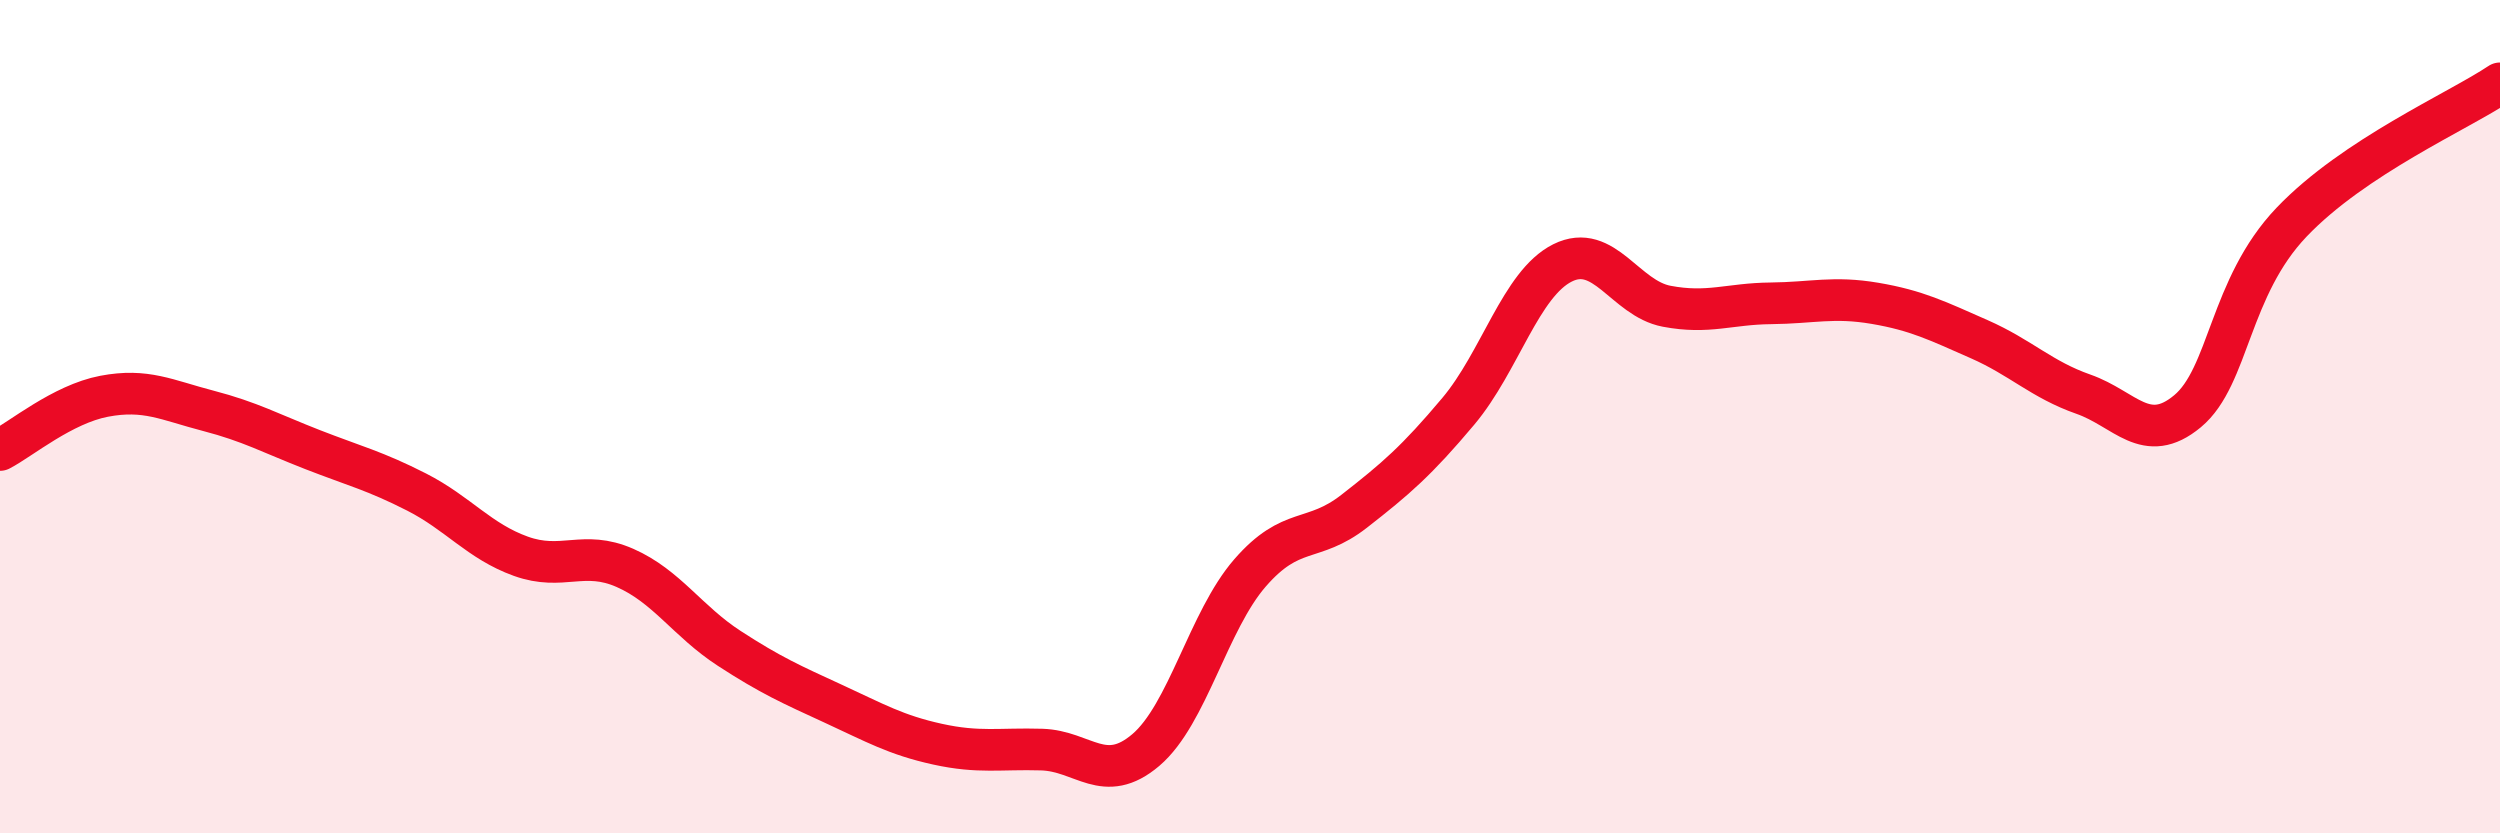
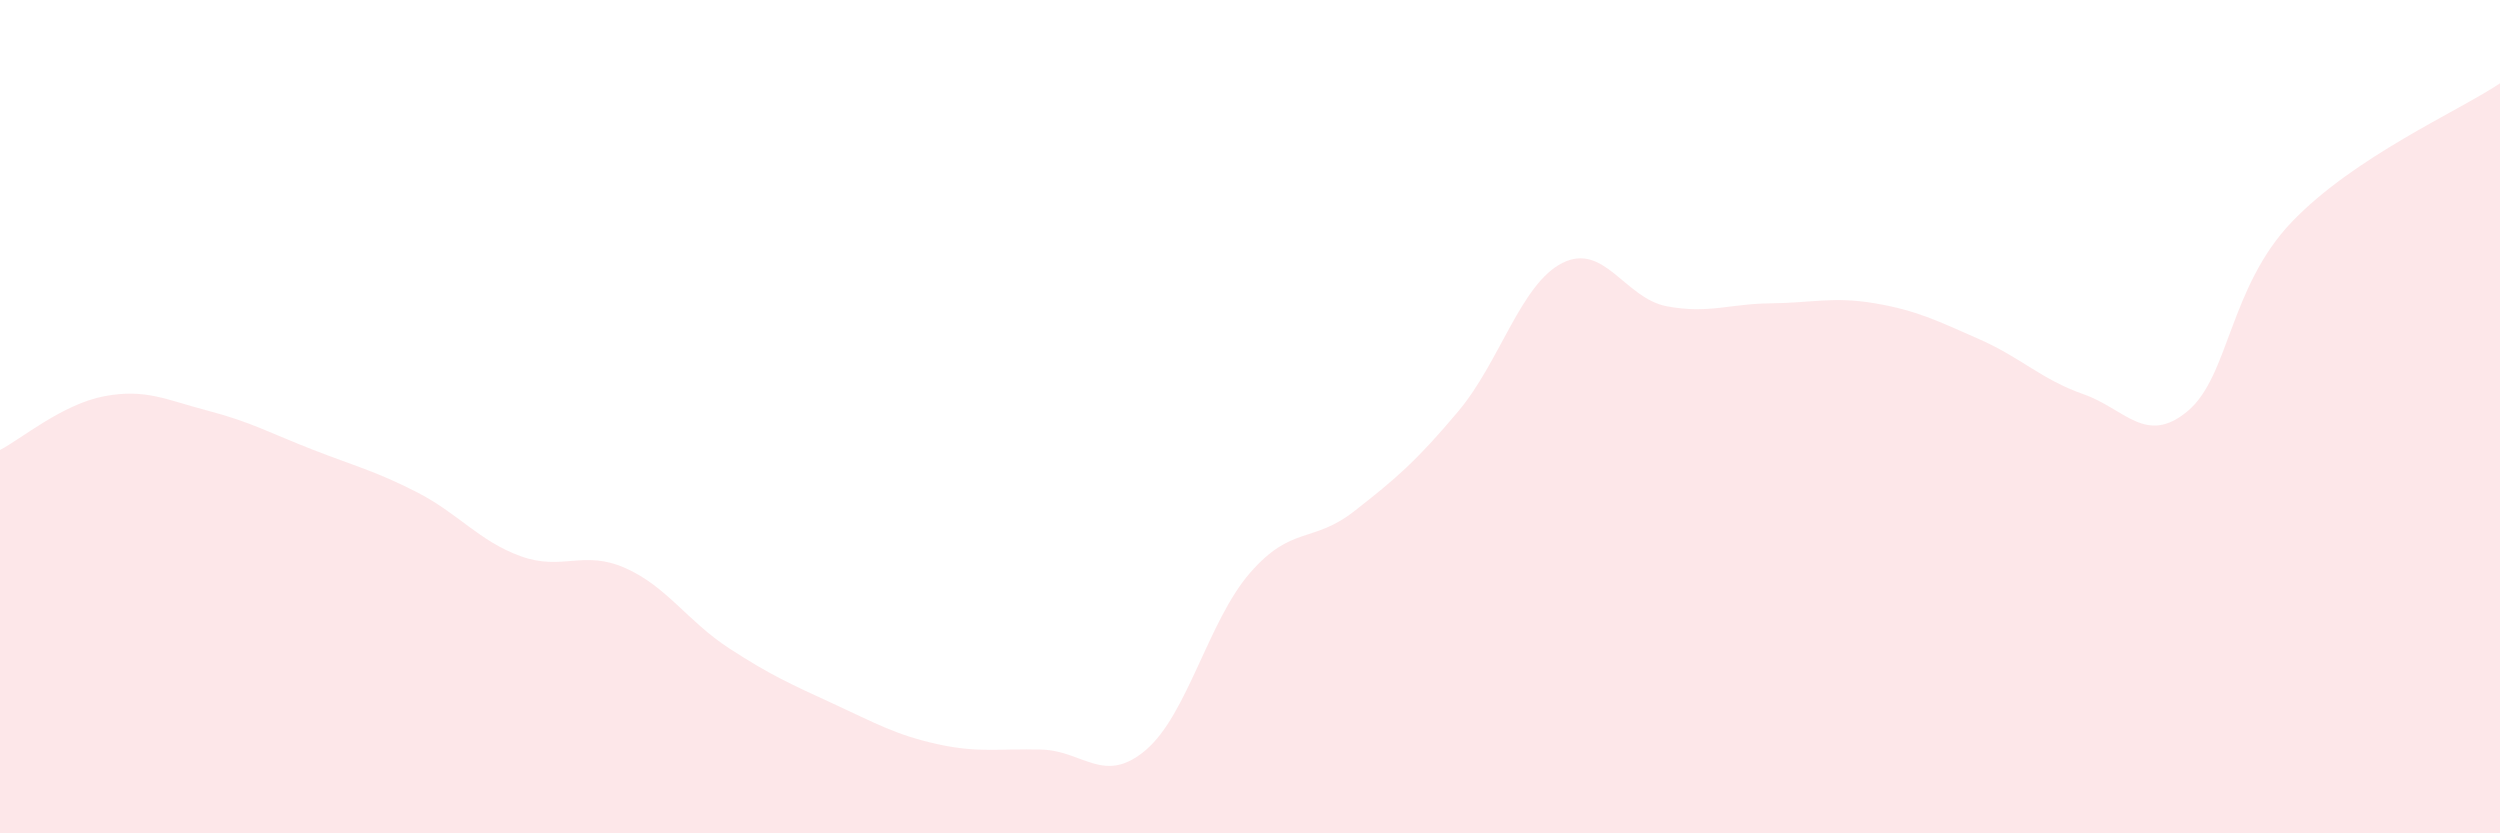
<svg xmlns="http://www.w3.org/2000/svg" width="60" height="20" viewBox="0 0 60 20">
  <path d="M 0,10.8 C 0.5,10.54 1.5,9.7 2.5,9.51 C 3.5,9.32 4,9.6 5,9.86 C 6,10.12 6.5,10.4 7.5,10.79 C 8.5,11.18 9,11.3 10,11.81 C 11,12.32 11.5,12.99 12.5,13.35 C 13.5,13.71 14,13.19 15,13.63 C 16,14.07 16.5,14.91 17.5,15.56 C 18.5,16.21 19,16.43 20,16.89 C 21,17.35 21.5,17.64 22.5,17.86 C 23.5,18.08 24,17.96 25,17.99 C 26,18.02 26.5,18.85 27.5,18 C 28.5,17.15 29,14.9 30,13.75 C 31,12.6 31.5,13.05 32.5,12.27 C 33.5,11.49 34,11.06 35,9.87 C 36,8.68 36.5,6.81 37.5,6.31 C 38.5,5.81 39,7.16 40,7.35 C 41,7.54 41.5,7.29 42.5,7.28 C 43.5,7.27 44,7.11 45,7.28 C 46,7.45 46.5,7.7 47.5,8.14 C 48.5,8.58 49,9.11 50,9.46 C 51,9.81 51.5,10.7 52.5,9.87 C 53.5,9.04 53.5,6.9 55,5.33 C 56.5,3.76 59,2.67 60,2L60 20L0 20Z" fill="#EB0A25" opacity="0.1" stroke-linecap="round" stroke-linejoin="round" />
-   <path d="M 0,10.8 C 0.5,10.54 1.5,9.7 2.5,9.51 C 3.5,9.32 4,9.6 5,9.86 C 6,10.12 6.5,10.4 7.5,10.79 C 8.5,11.18 9,11.3 10,11.81 C 11,12.32 11.5,12.99 12.5,13.35 C 13.5,13.71 14,13.19 15,13.63 C 16,14.07 16.5,14.91 17.5,15.56 C 18.5,16.21 19,16.43 20,16.89 C 21,17.35 21.5,17.64 22.5,17.86 C 23.5,18.08 24,17.96 25,17.99 C 26,18.02 26.5,18.85 27.5,18 C 28.5,17.15 29,14.9 30,13.75 C 31,12.6 31.5,13.05 32.5,12.27 C 33.5,11.49 34,11.06 35,9.87 C 36,8.68 36.5,6.81 37.5,6.31 C 38.5,5.81 39,7.16 40,7.35 C 41,7.54 41.5,7.29 42.5,7.28 C 43.5,7.27 44,7.11 45,7.28 C 46,7.45 46.5,7.7 47.5,8.14 C 48.5,8.58 49,9.11 50,9.46 C 51,9.81 51.5,10.7 52.5,9.87 C 53.5,9.04 53.5,6.9 55,5.33 C 56.5,3.76 59,2.67 60,2" stroke="#EB0A25" stroke-width="1" fill="none" stroke-linecap="round" stroke-linejoin="round" />
</svg>